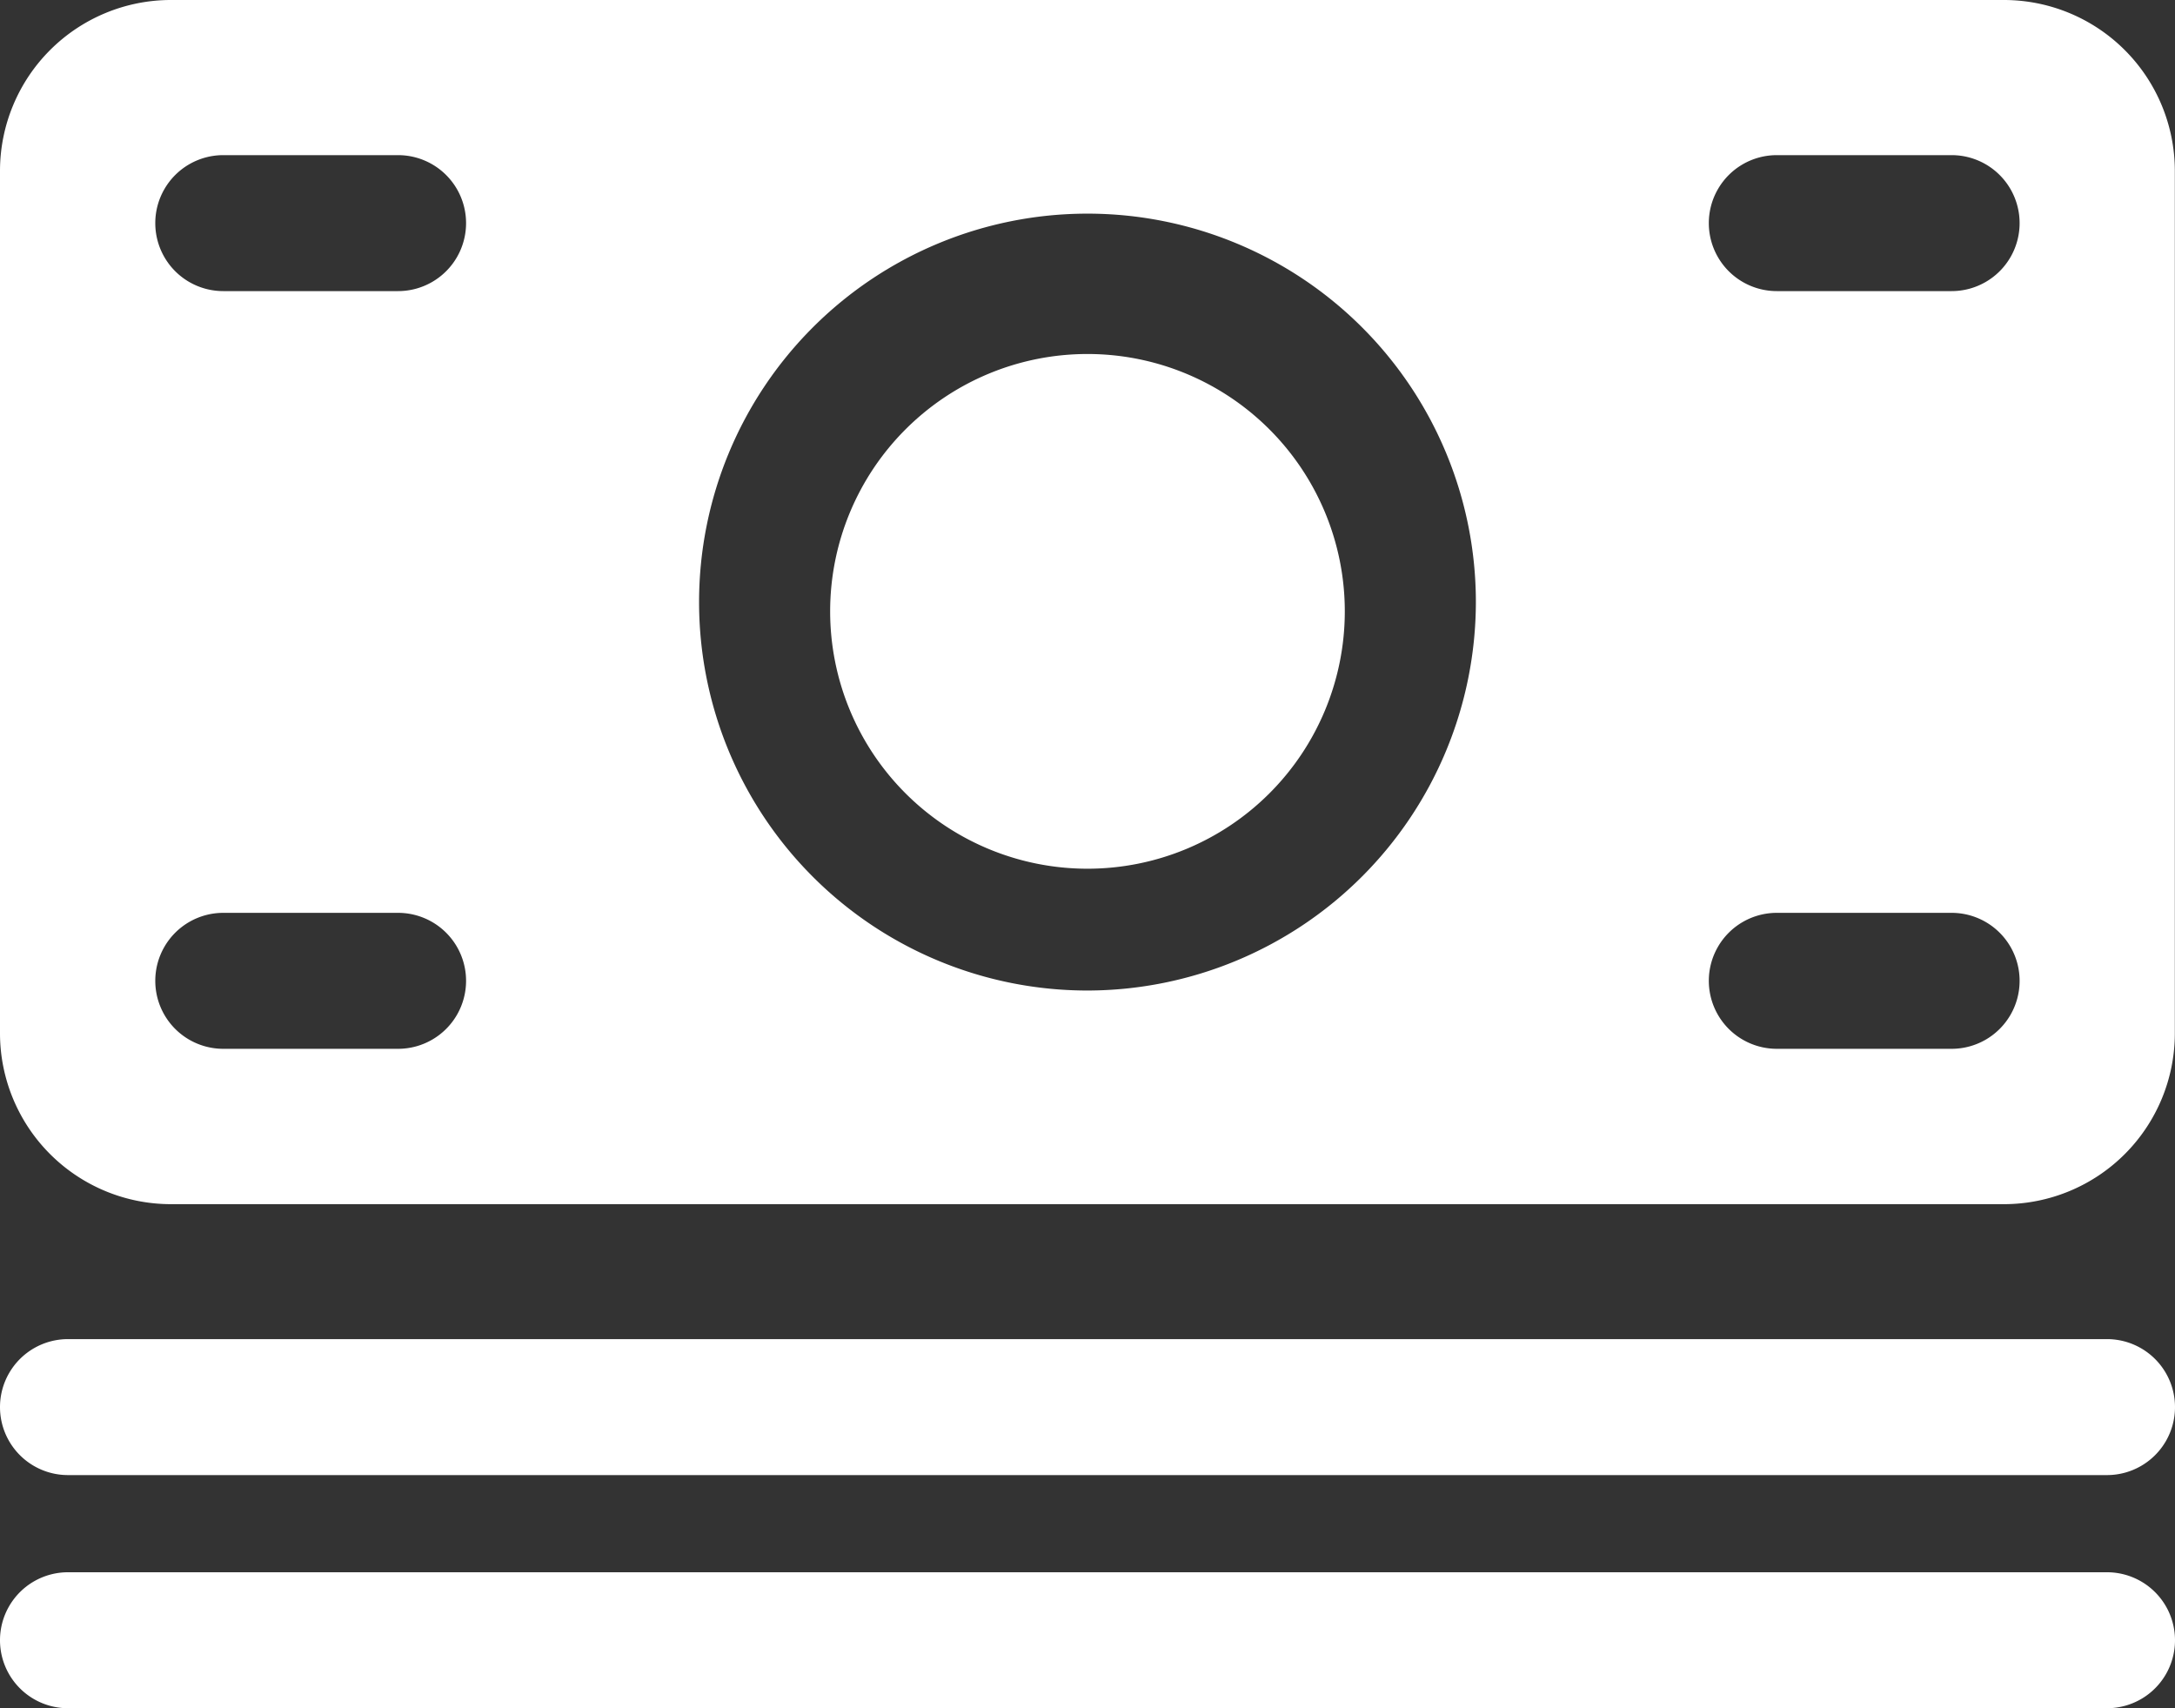
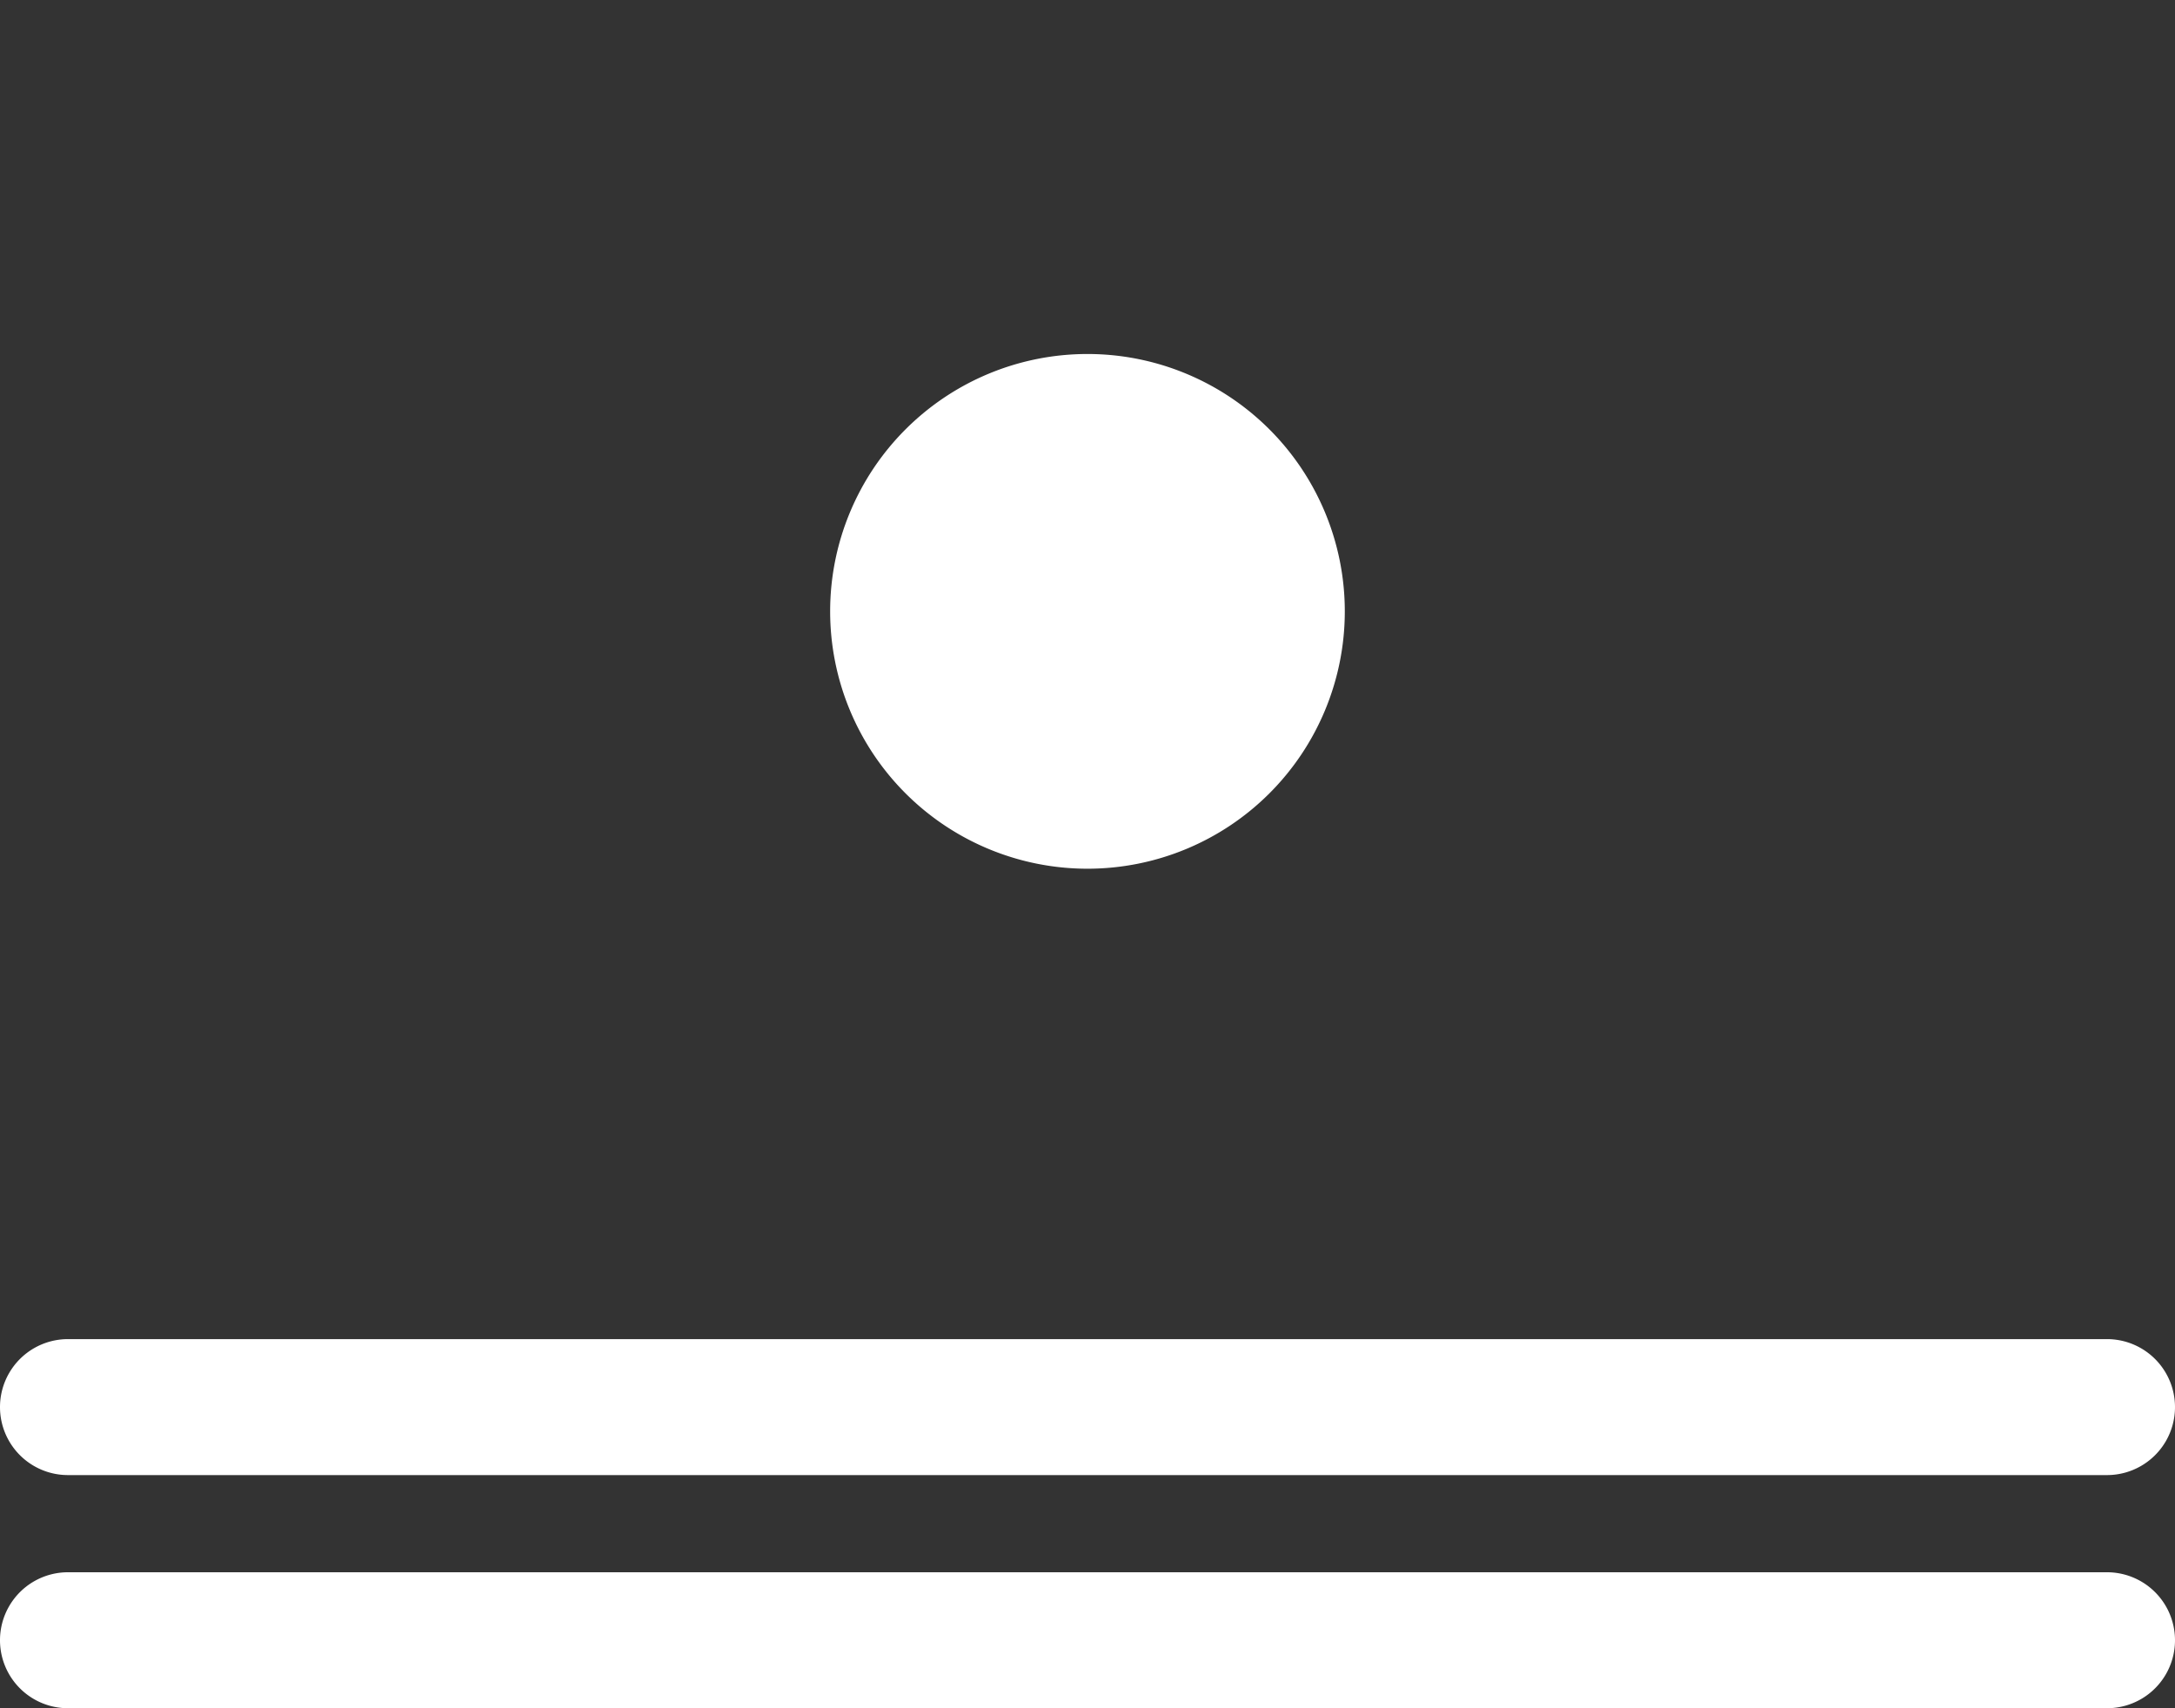
<svg xmlns="http://www.w3.org/2000/svg" width="41.053" height="32.238" viewBox="0 0 41.053 32.238">
  <rect x="0" y="0" width="41.053" height="32.238" fill="#333333" stroke="none" />
  <g id="Icon_ionic-ios-cash" data-name="Icon ionic-ios-cash" transform="translate(-2.25 -5.632)">
    <path id="Path_627" data-name="Path 627" d="M42.02,25.024H3.533a1.283,1.283,0,0,0,0,2.566H42.02a1.283,1.283,0,0,0,0-2.566Z" transform="translate(0 5.881)" fill="#fff" />
    <path id="Path_628" data-name="Path 628" d="M42.02,28.4H3.533a1.283,1.283,0,0,0,0,2.566H42.02a1.283,1.283,0,0,0,0-2.566Z" transform="translate(0 6.905)" fill="#fff" />
-     <path id="Path_629" data-name="Path 629" d="M40.087,5.632H5.466A3.227,3.227,0,0,0,2.25,8.848V25.142a3.227,3.227,0,0,0,3.216,3.216h34.62A3.226,3.226,0,0,0,43.3,25.142V8.848A3.227,3.227,0,0,0,40.087,5.632ZM9.764,25.426h-3.3a1.283,1.283,0,1,1,0-2.566h3.3a1.283,1.283,0,1,1,0,2.566Zm0-14.3h-3.3a1.283,1.283,0,1,1,0-2.566h3.3a1.283,1.283,0,1,1,0,2.566Zm13.012,13.2a7.331,7.331,0,1,1,7.331-7.331A7.341,7.341,0,0,1,22.777,24.326Zm16.311,1.1h-3.3a1.283,1.283,0,1,1,0-2.566h3.3a1.283,1.283,0,1,1,0,2.566Zm0-14.3h-3.3a1.283,1.283,0,1,1,0-2.566h3.3a1.283,1.283,0,1,1,0,2.566Z" transform="translate(0)" fill="#fff" />
    <path id="Path_630" data-name="Path 630" d="M23.987,15.615a4.857,4.857,0,1,1-4.857-4.857,4.857,4.857,0,0,1,4.857,4.857Z" transform="translate(3.646 1.555)" fill="#fff" />
  </g>
</svg>